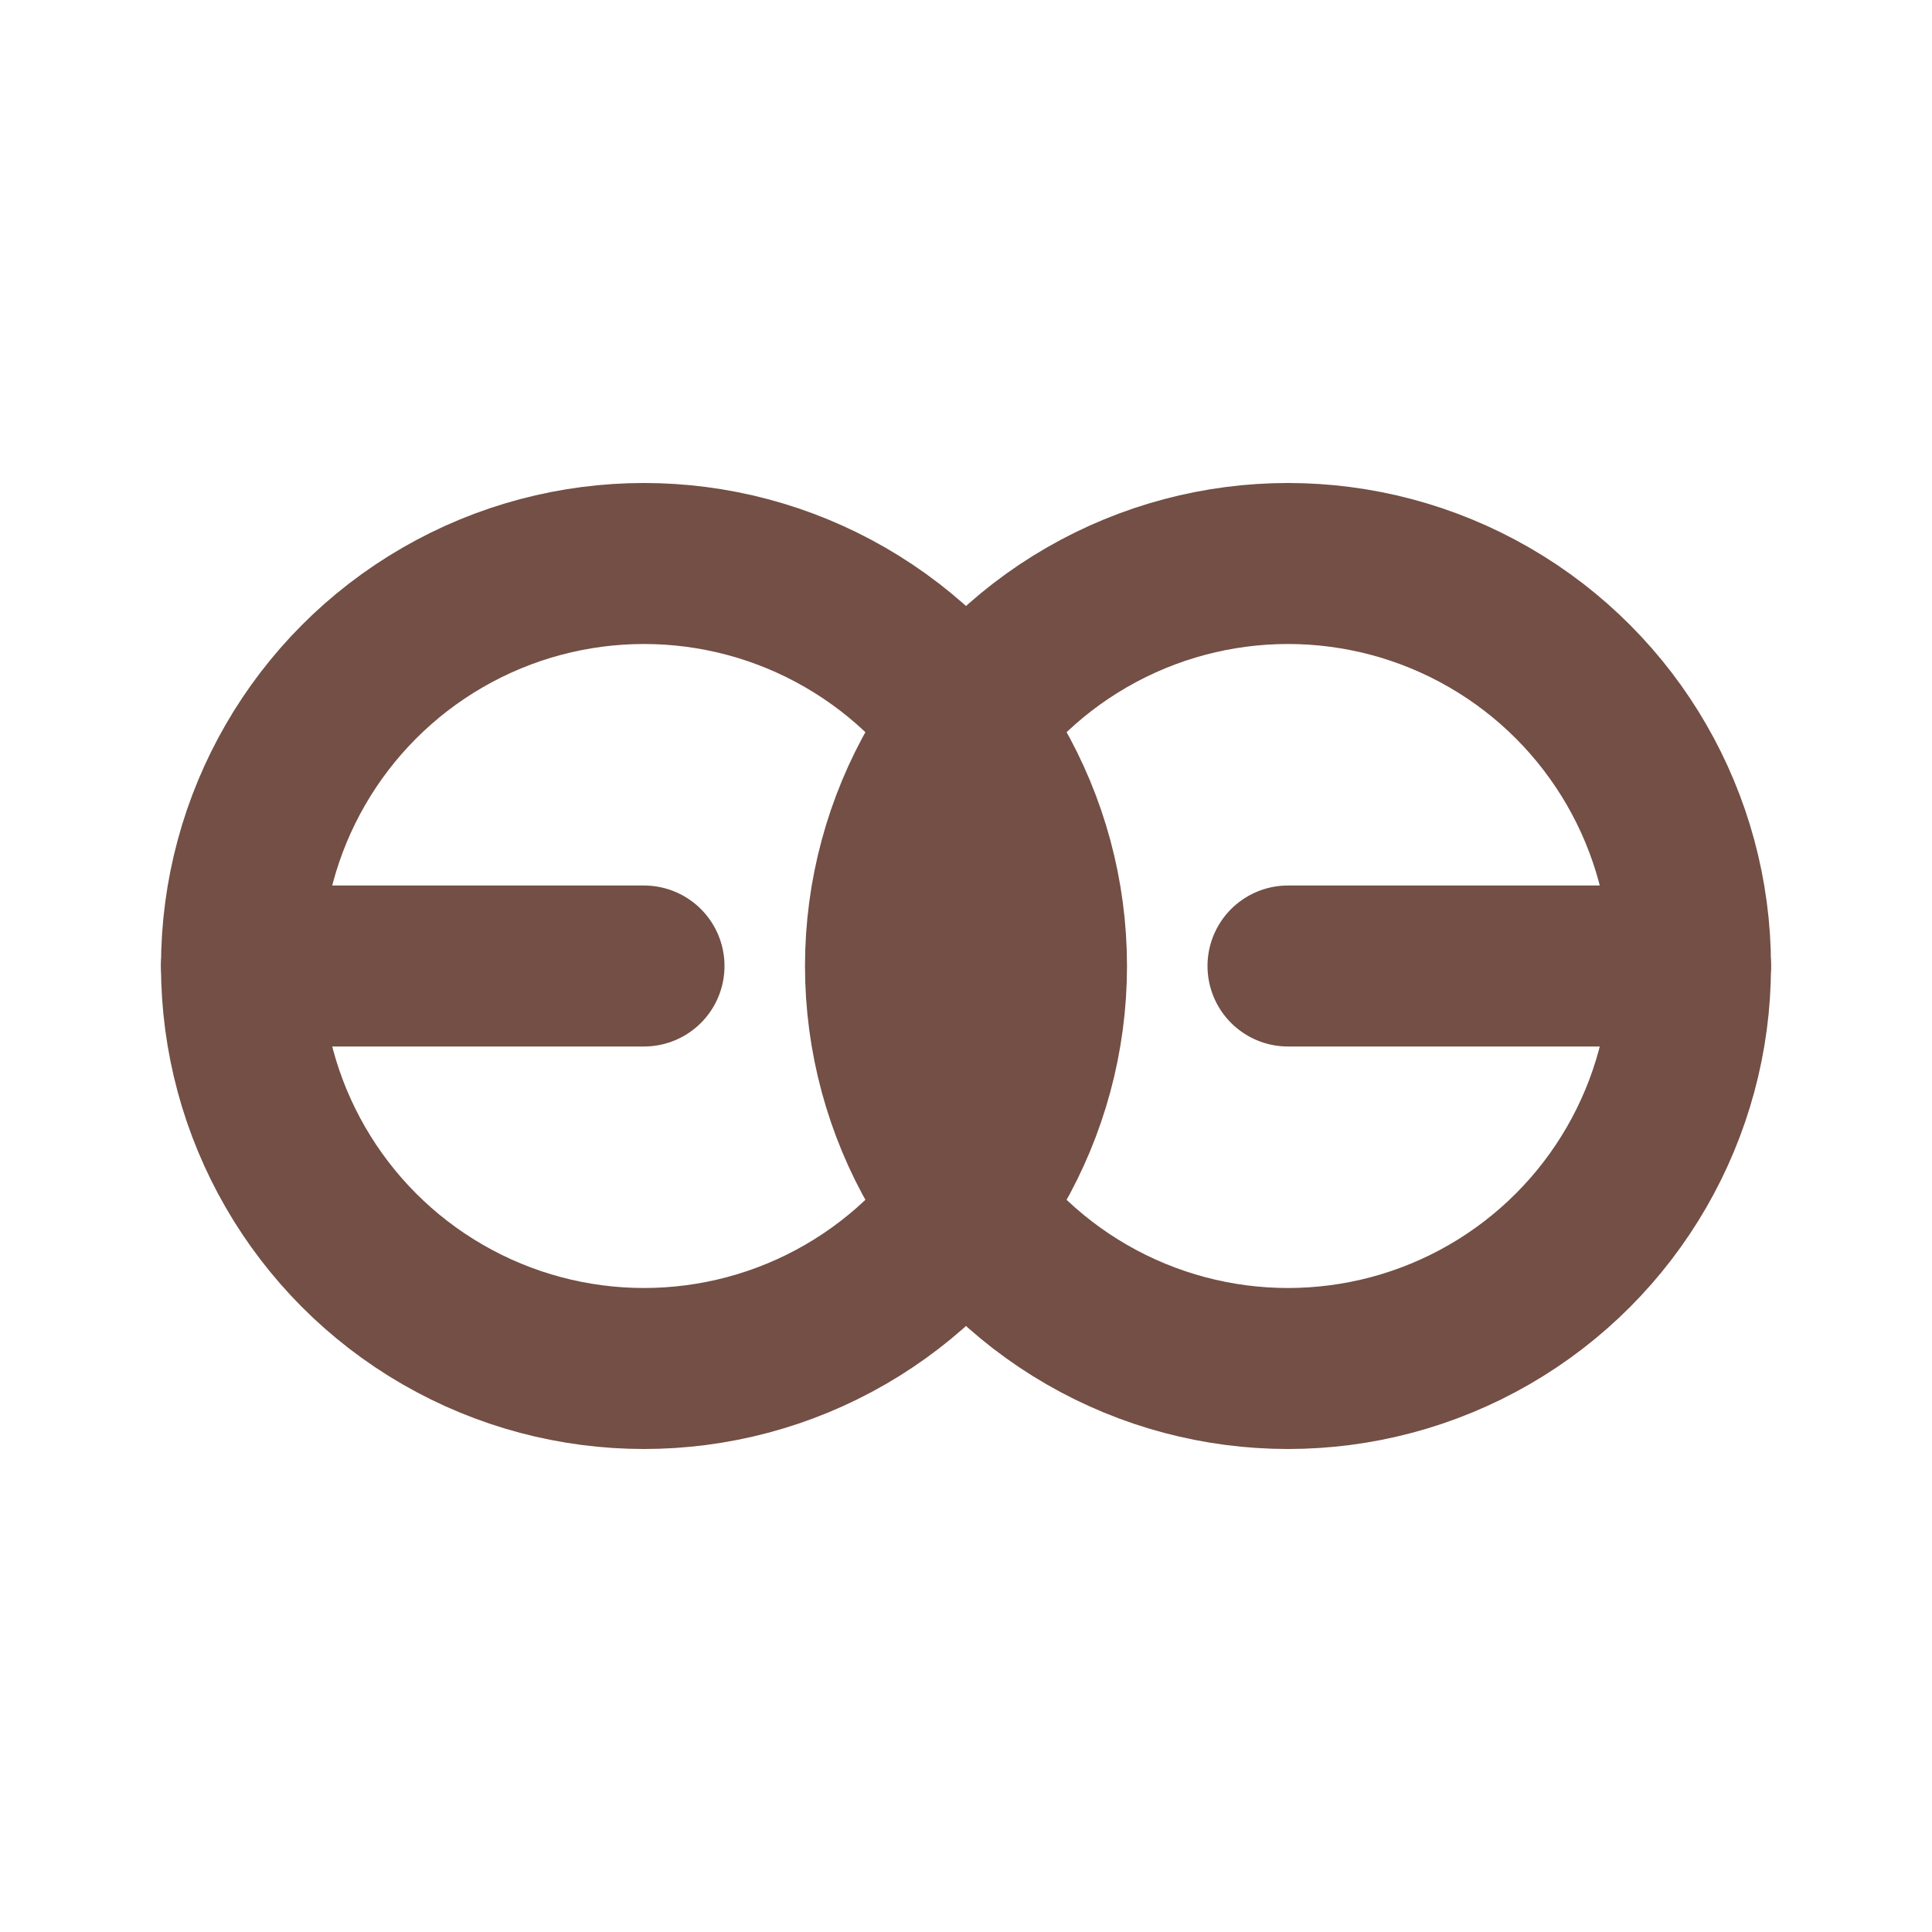
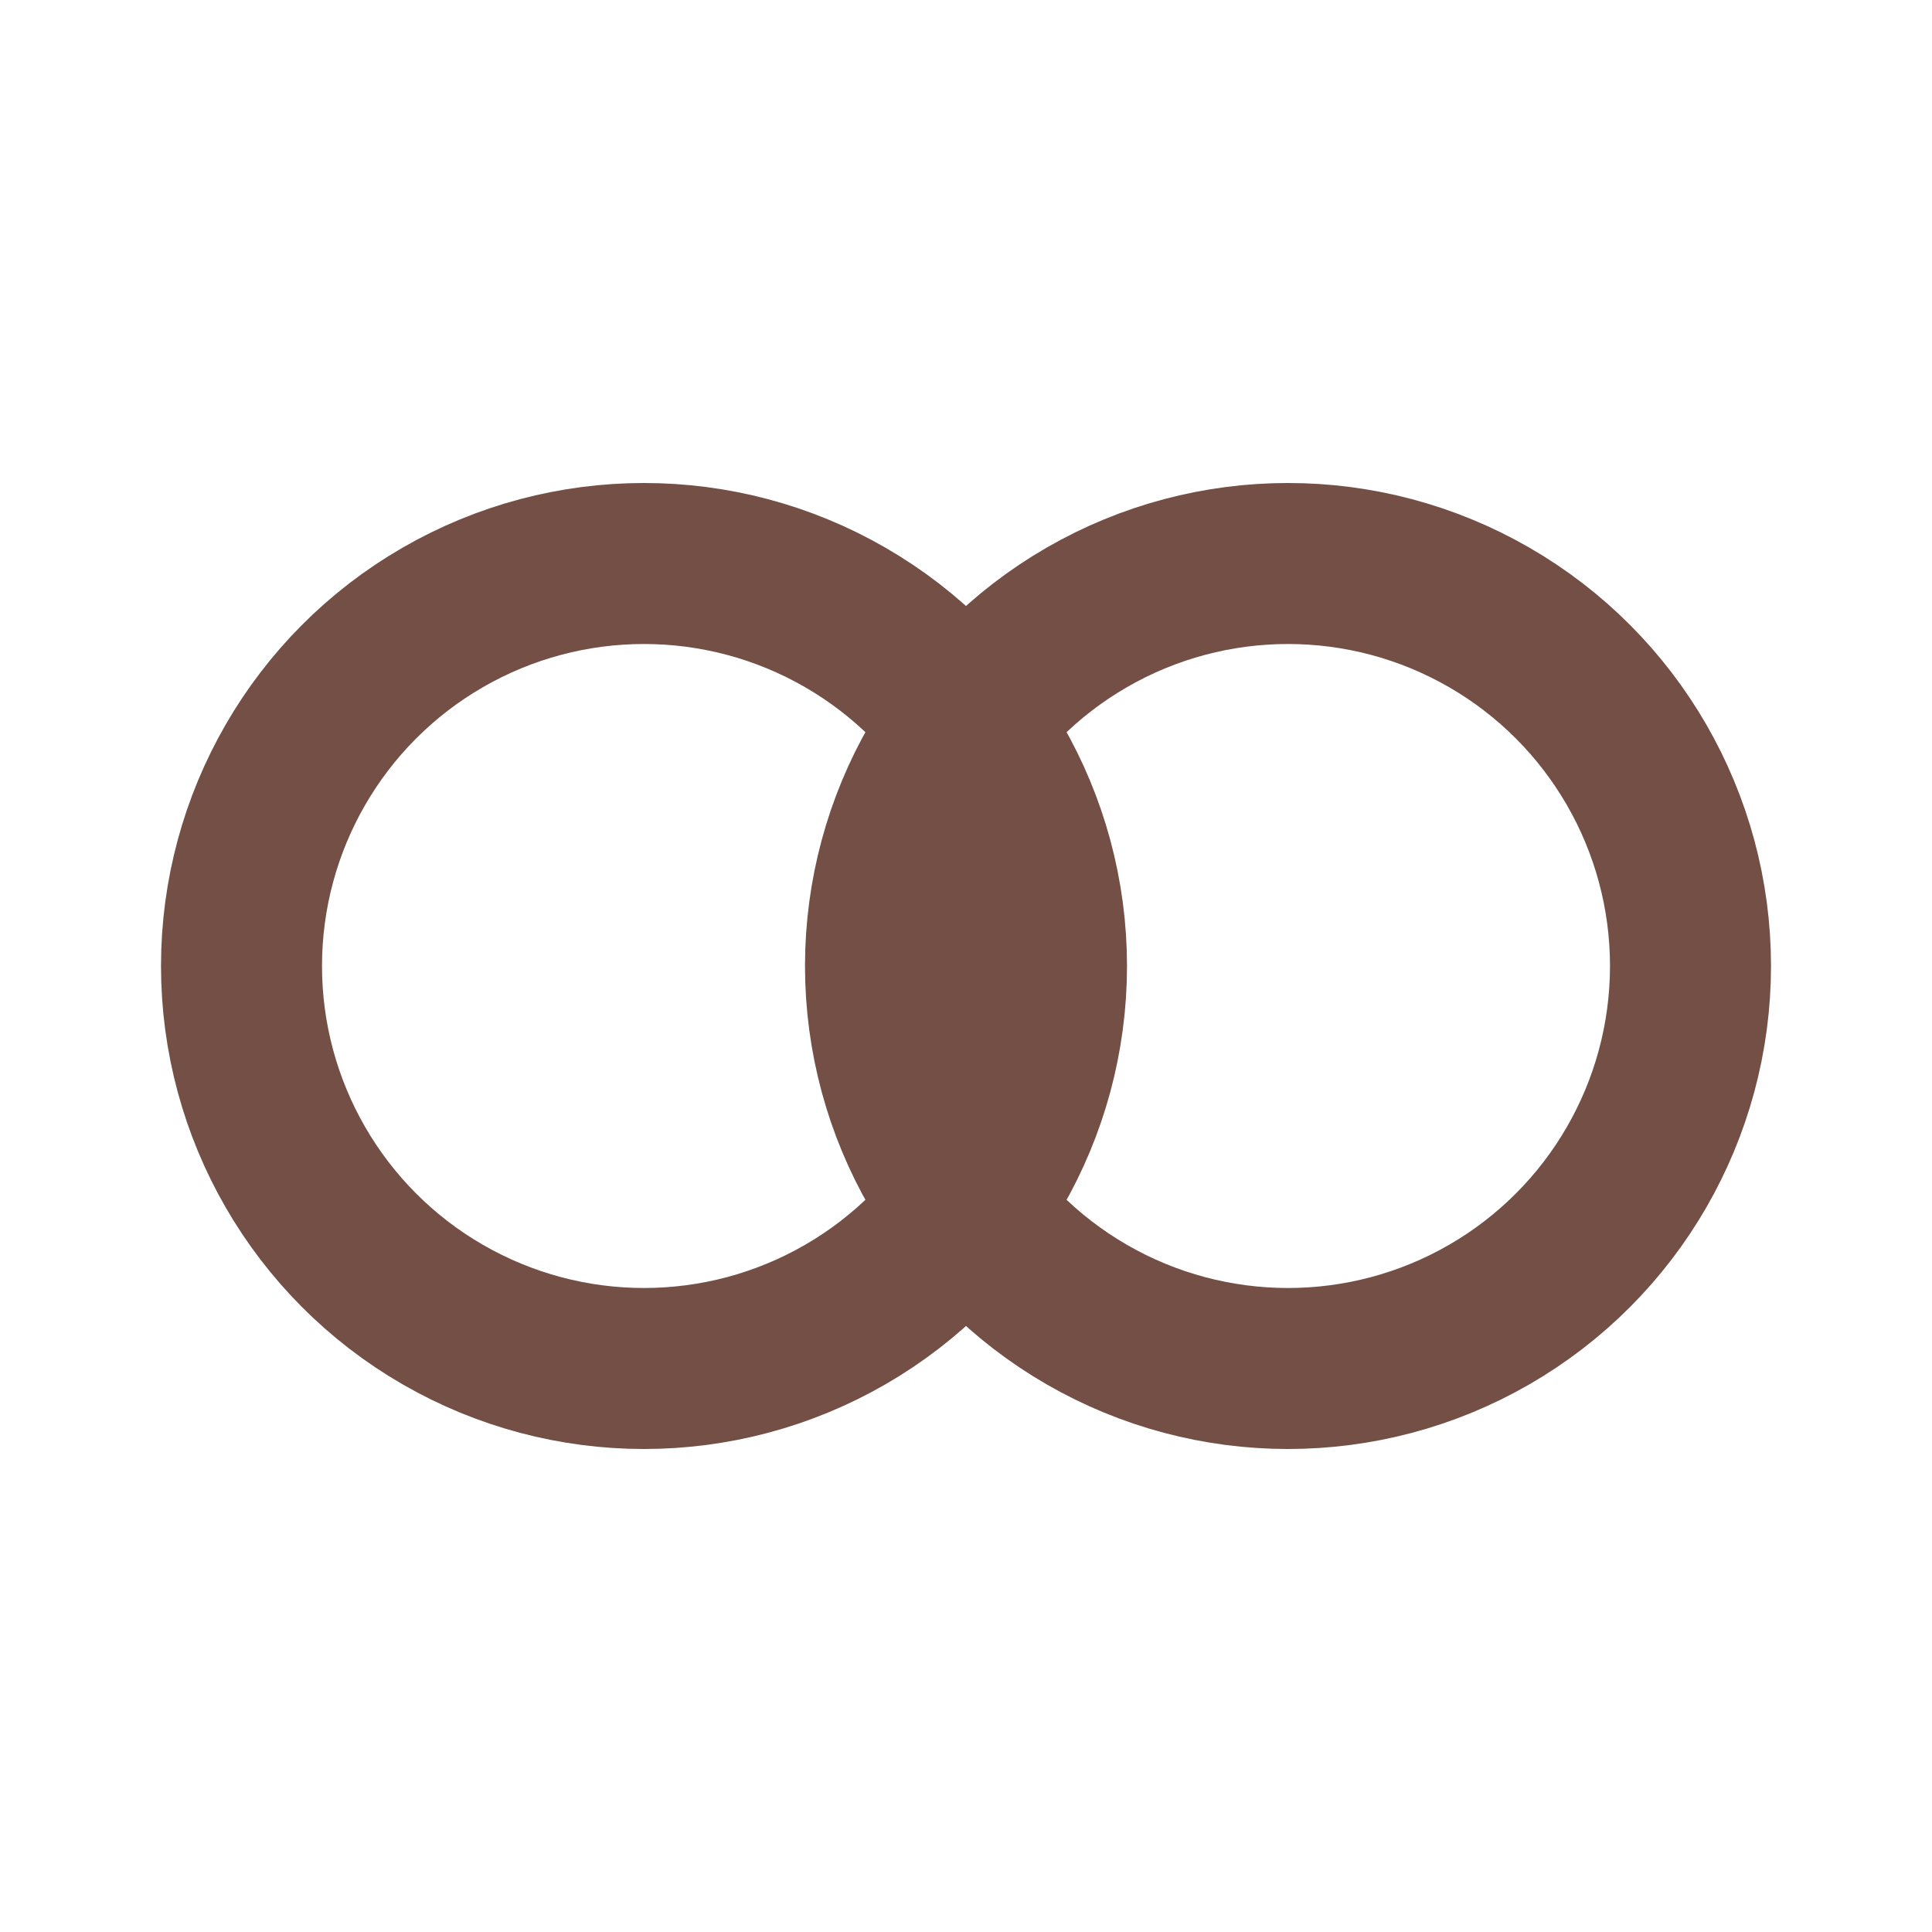
<svg xmlns="http://www.w3.org/2000/svg" viewBox="0 0 24 24" fill="none" stroke="#734f45" stroke-width="2" stroke-linecap="round" stroke-linejoin="round">
  <circle cx="8" cy="12" r="5" />
  <circle cx="16" cy="12" r="5" />
-   <path d="M3 12h5" />
-   <path d="M16 12h5" />
</svg>